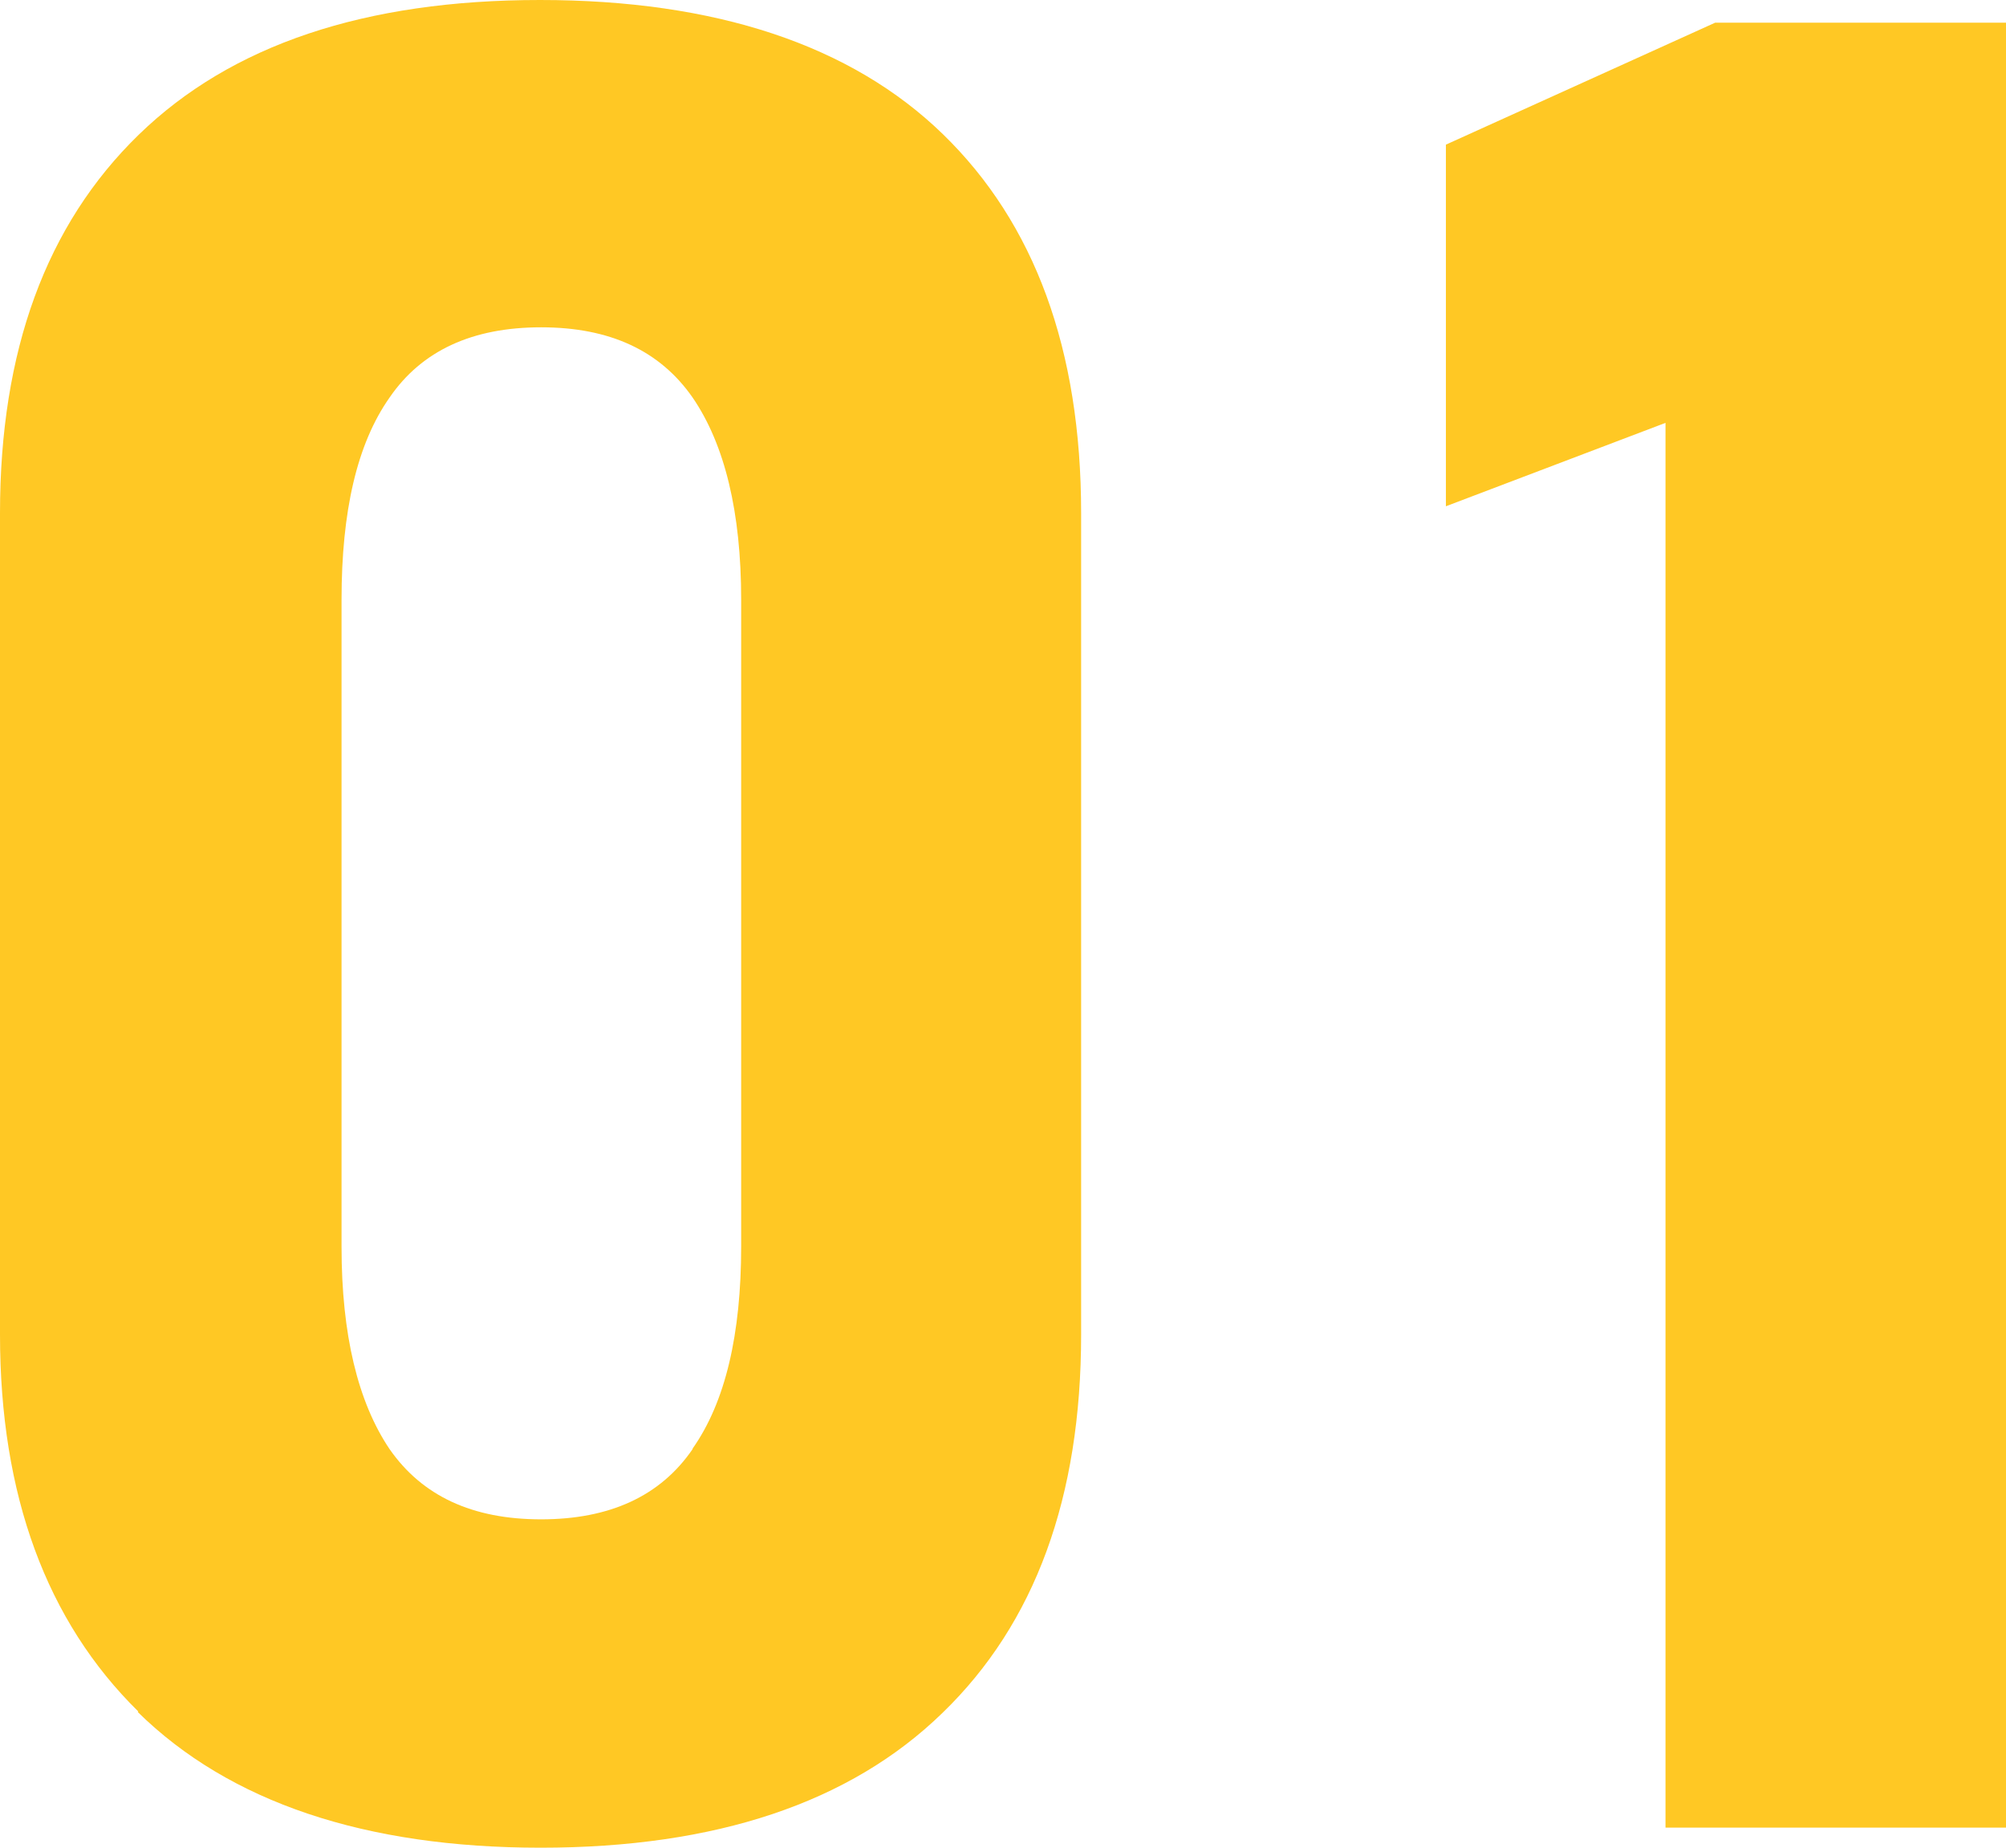
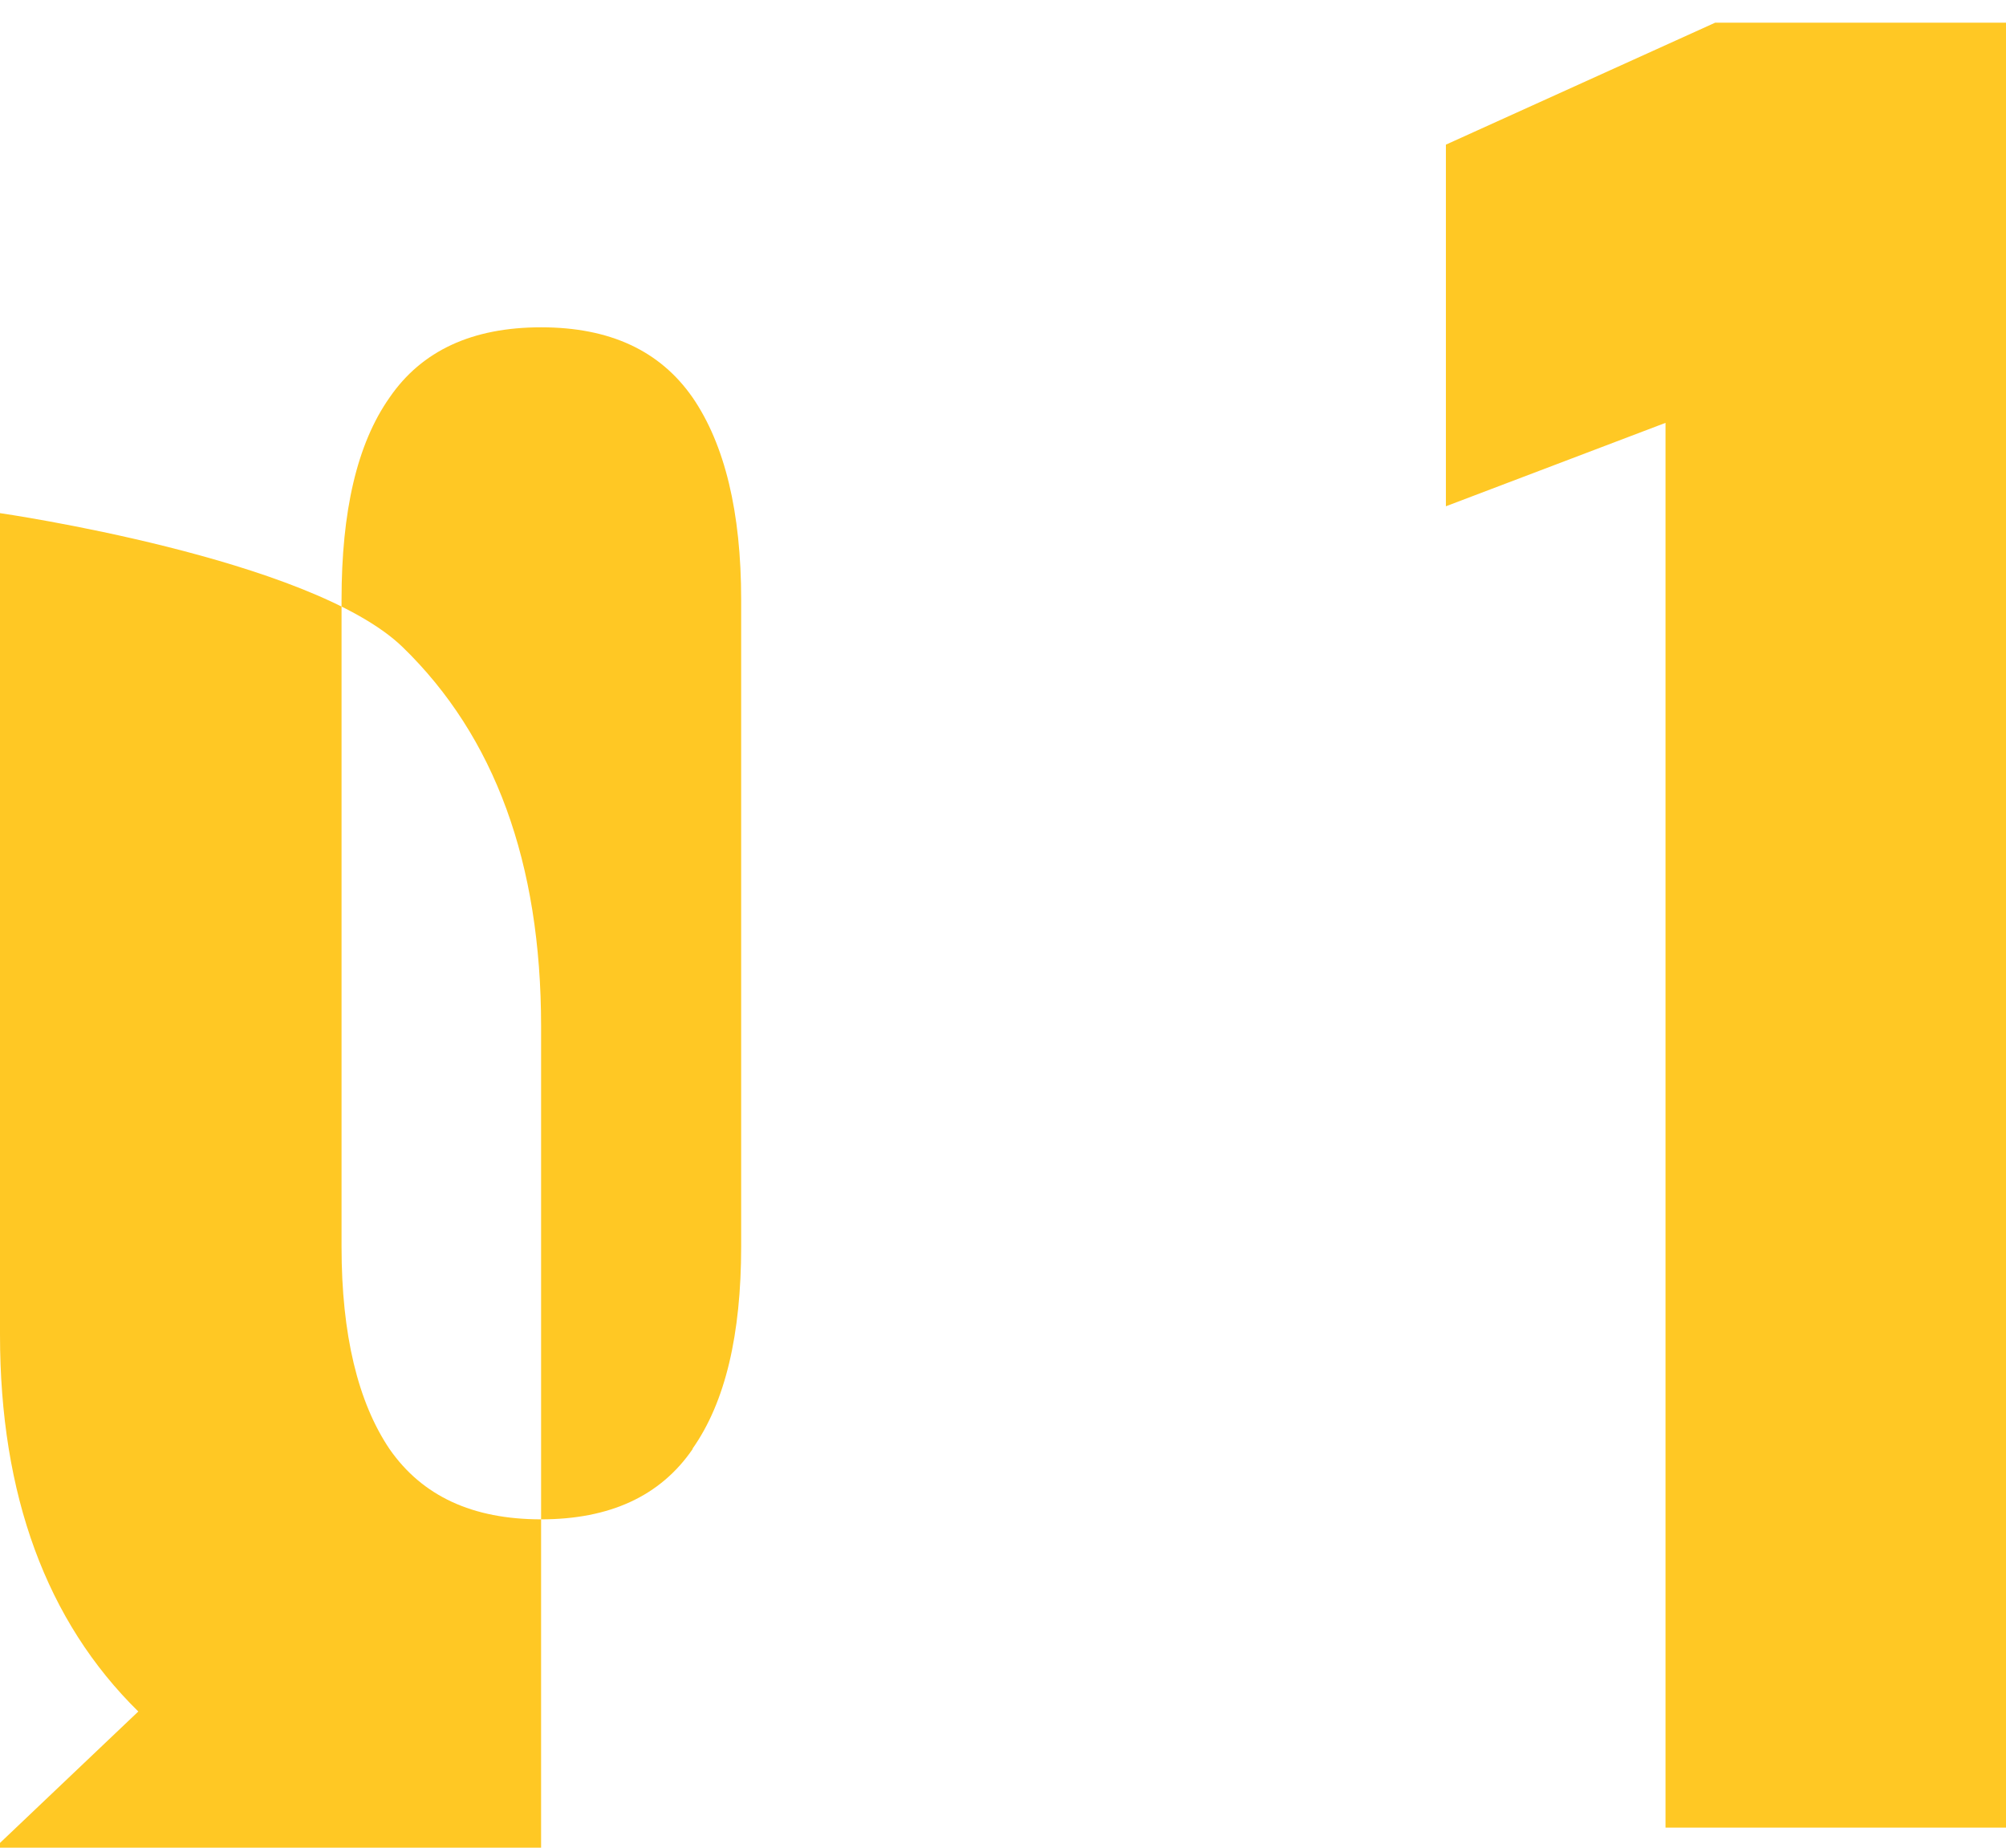
<svg xmlns="http://www.w3.org/2000/svg" id="a" viewBox="0 0 38 35">
  <defs>
    <style>.b{fill:#ffc824;}</style>
  </defs>
-   <path class="b" d="M2.62,32.42c-1.74-1.71-2.62-4.1-2.62-7.14V9.72C0,6.65,.87,4.26,2.63,2.55,4.38,.85,6.91,0,10.23,0s5.89,.85,7.63,2.54c1.74,1.69,2.62,4.08,2.62,7.18v15.56c0,3.08-.87,5.47-2.63,7.17-1.75,1.7-4.29,2.55-7.61,2.55s-5.89-.86-7.63-2.57h0Zm10.5-4.98c.62-.88,.92-2.16,.92-3.83V11.36c0-1.66-.31-2.94-.92-3.83-.62-.89-1.57-1.33-2.87-1.33s-2.26,.44-2.87,1.33c-.62,.88-.91,2.16-.91,3.83v12.26c0,1.66,.31,2.94,.91,3.83,.62,.89,1.57,1.33,2.87,1.33s2.26-.44,2.87-1.33h0Zm24.88,7.18h-6.45V8.01l-4.16,1.58V2.74L32.49,.43h5.51V34.64h0Z" />
+   <path class="b" d="M2.62,32.42c-1.74-1.71-2.62-4.1-2.62-7.14V9.72s5.89,.85,7.63,2.54c1.74,1.69,2.62,4.08,2.62,7.18v15.56c0,3.08-.87,5.47-2.63,7.17-1.75,1.7-4.29,2.55-7.61,2.55s-5.89-.86-7.63-2.57h0Zm10.5-4.98c.62-.88,.92-2.16,.92-3.83V11.36c0-1.66-.31-2.94-.92-3.83-.62-.89-1.57-1.33-2.87-1.33s-2.26,.44-2.87,1.33c-.62,.88-.91,2.16-.91,3.83v12.26c0,1.66,.31,2.94,.91,3.83,.62,.89,1.57,1.33,2.87,1.33s2.26-.44,2.87-1.33h0Zm24.88,7.18h-6.45V8.01l-4.16,1.58V2.74L32.49,.43h5.51V34.64h0Z" />
</svg>